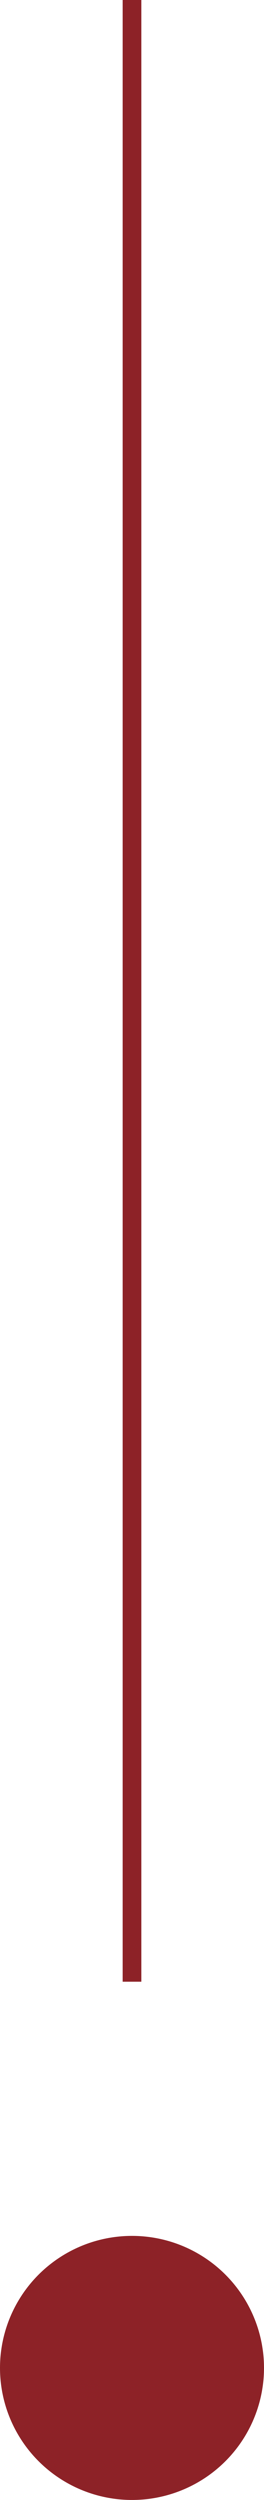
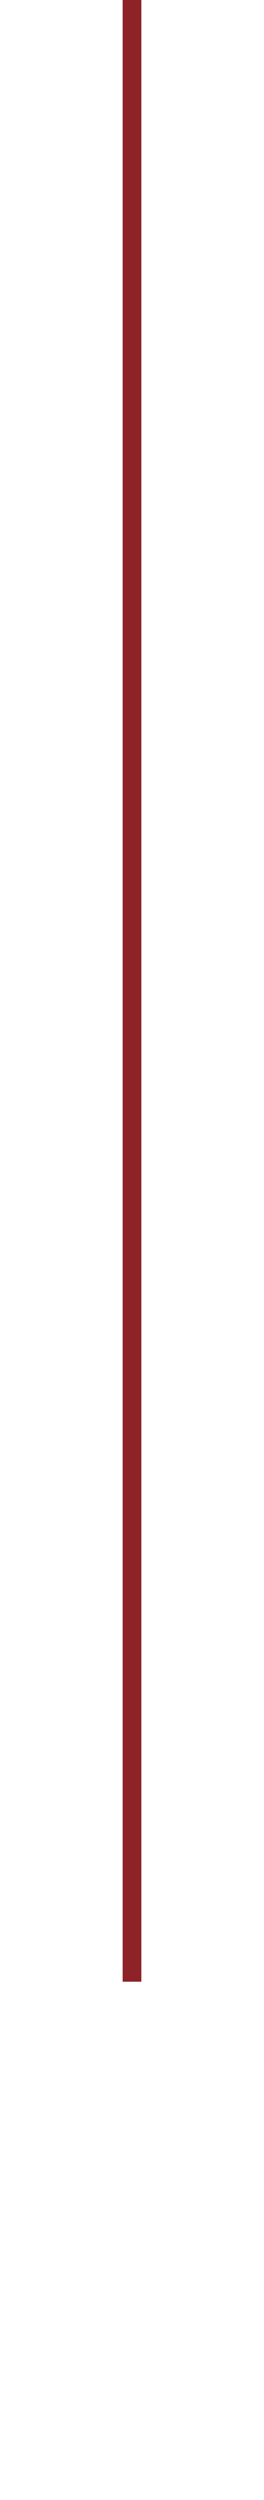
<svg xmlns="http://www.w3.org/2000/svg" version="1.1" id="Warstwa_1" x="0px" y="0px" width="40px" height="378.667px" viewBox="0 0 40 378.667" enable-background="new 0 0 40 378.667" xml:space="preserve">
  <g>
    <rect x="18.584" fill="#8D2227" width="2.832" height="300.167" />
-     <circle fill="#8D2227" cx="20" cy="358.667" r="20" />
  </g>
</svg>